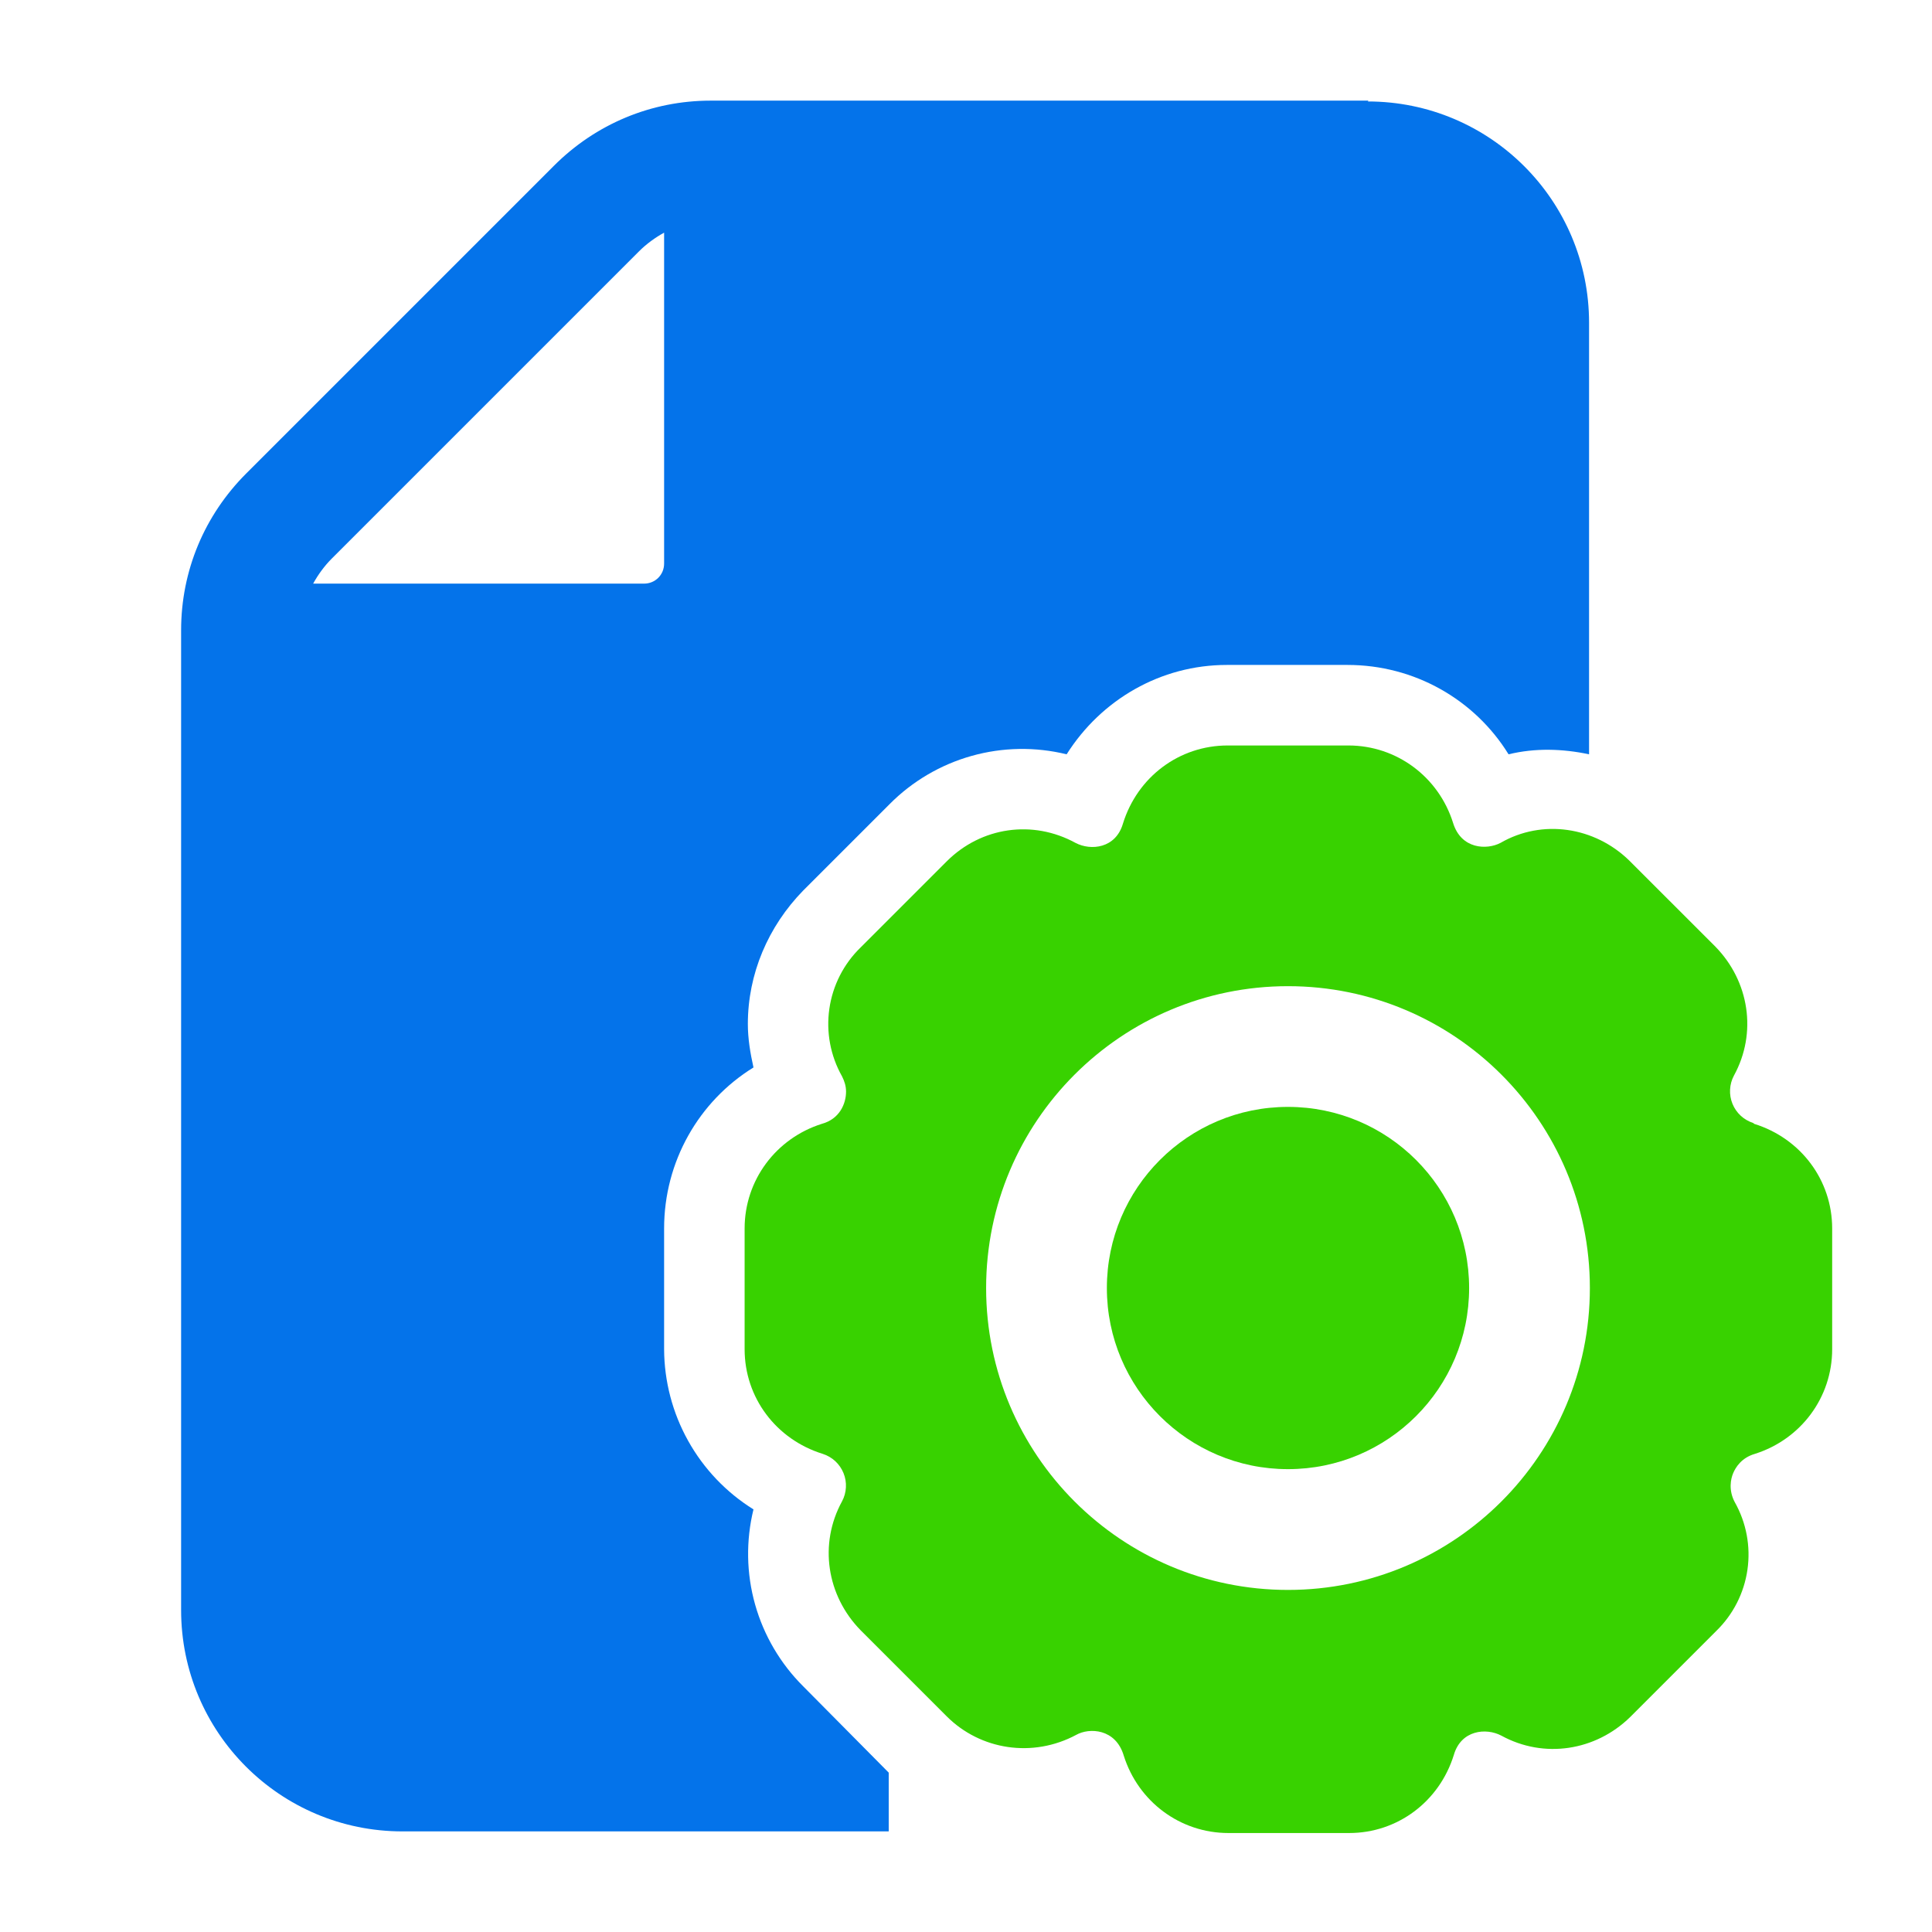
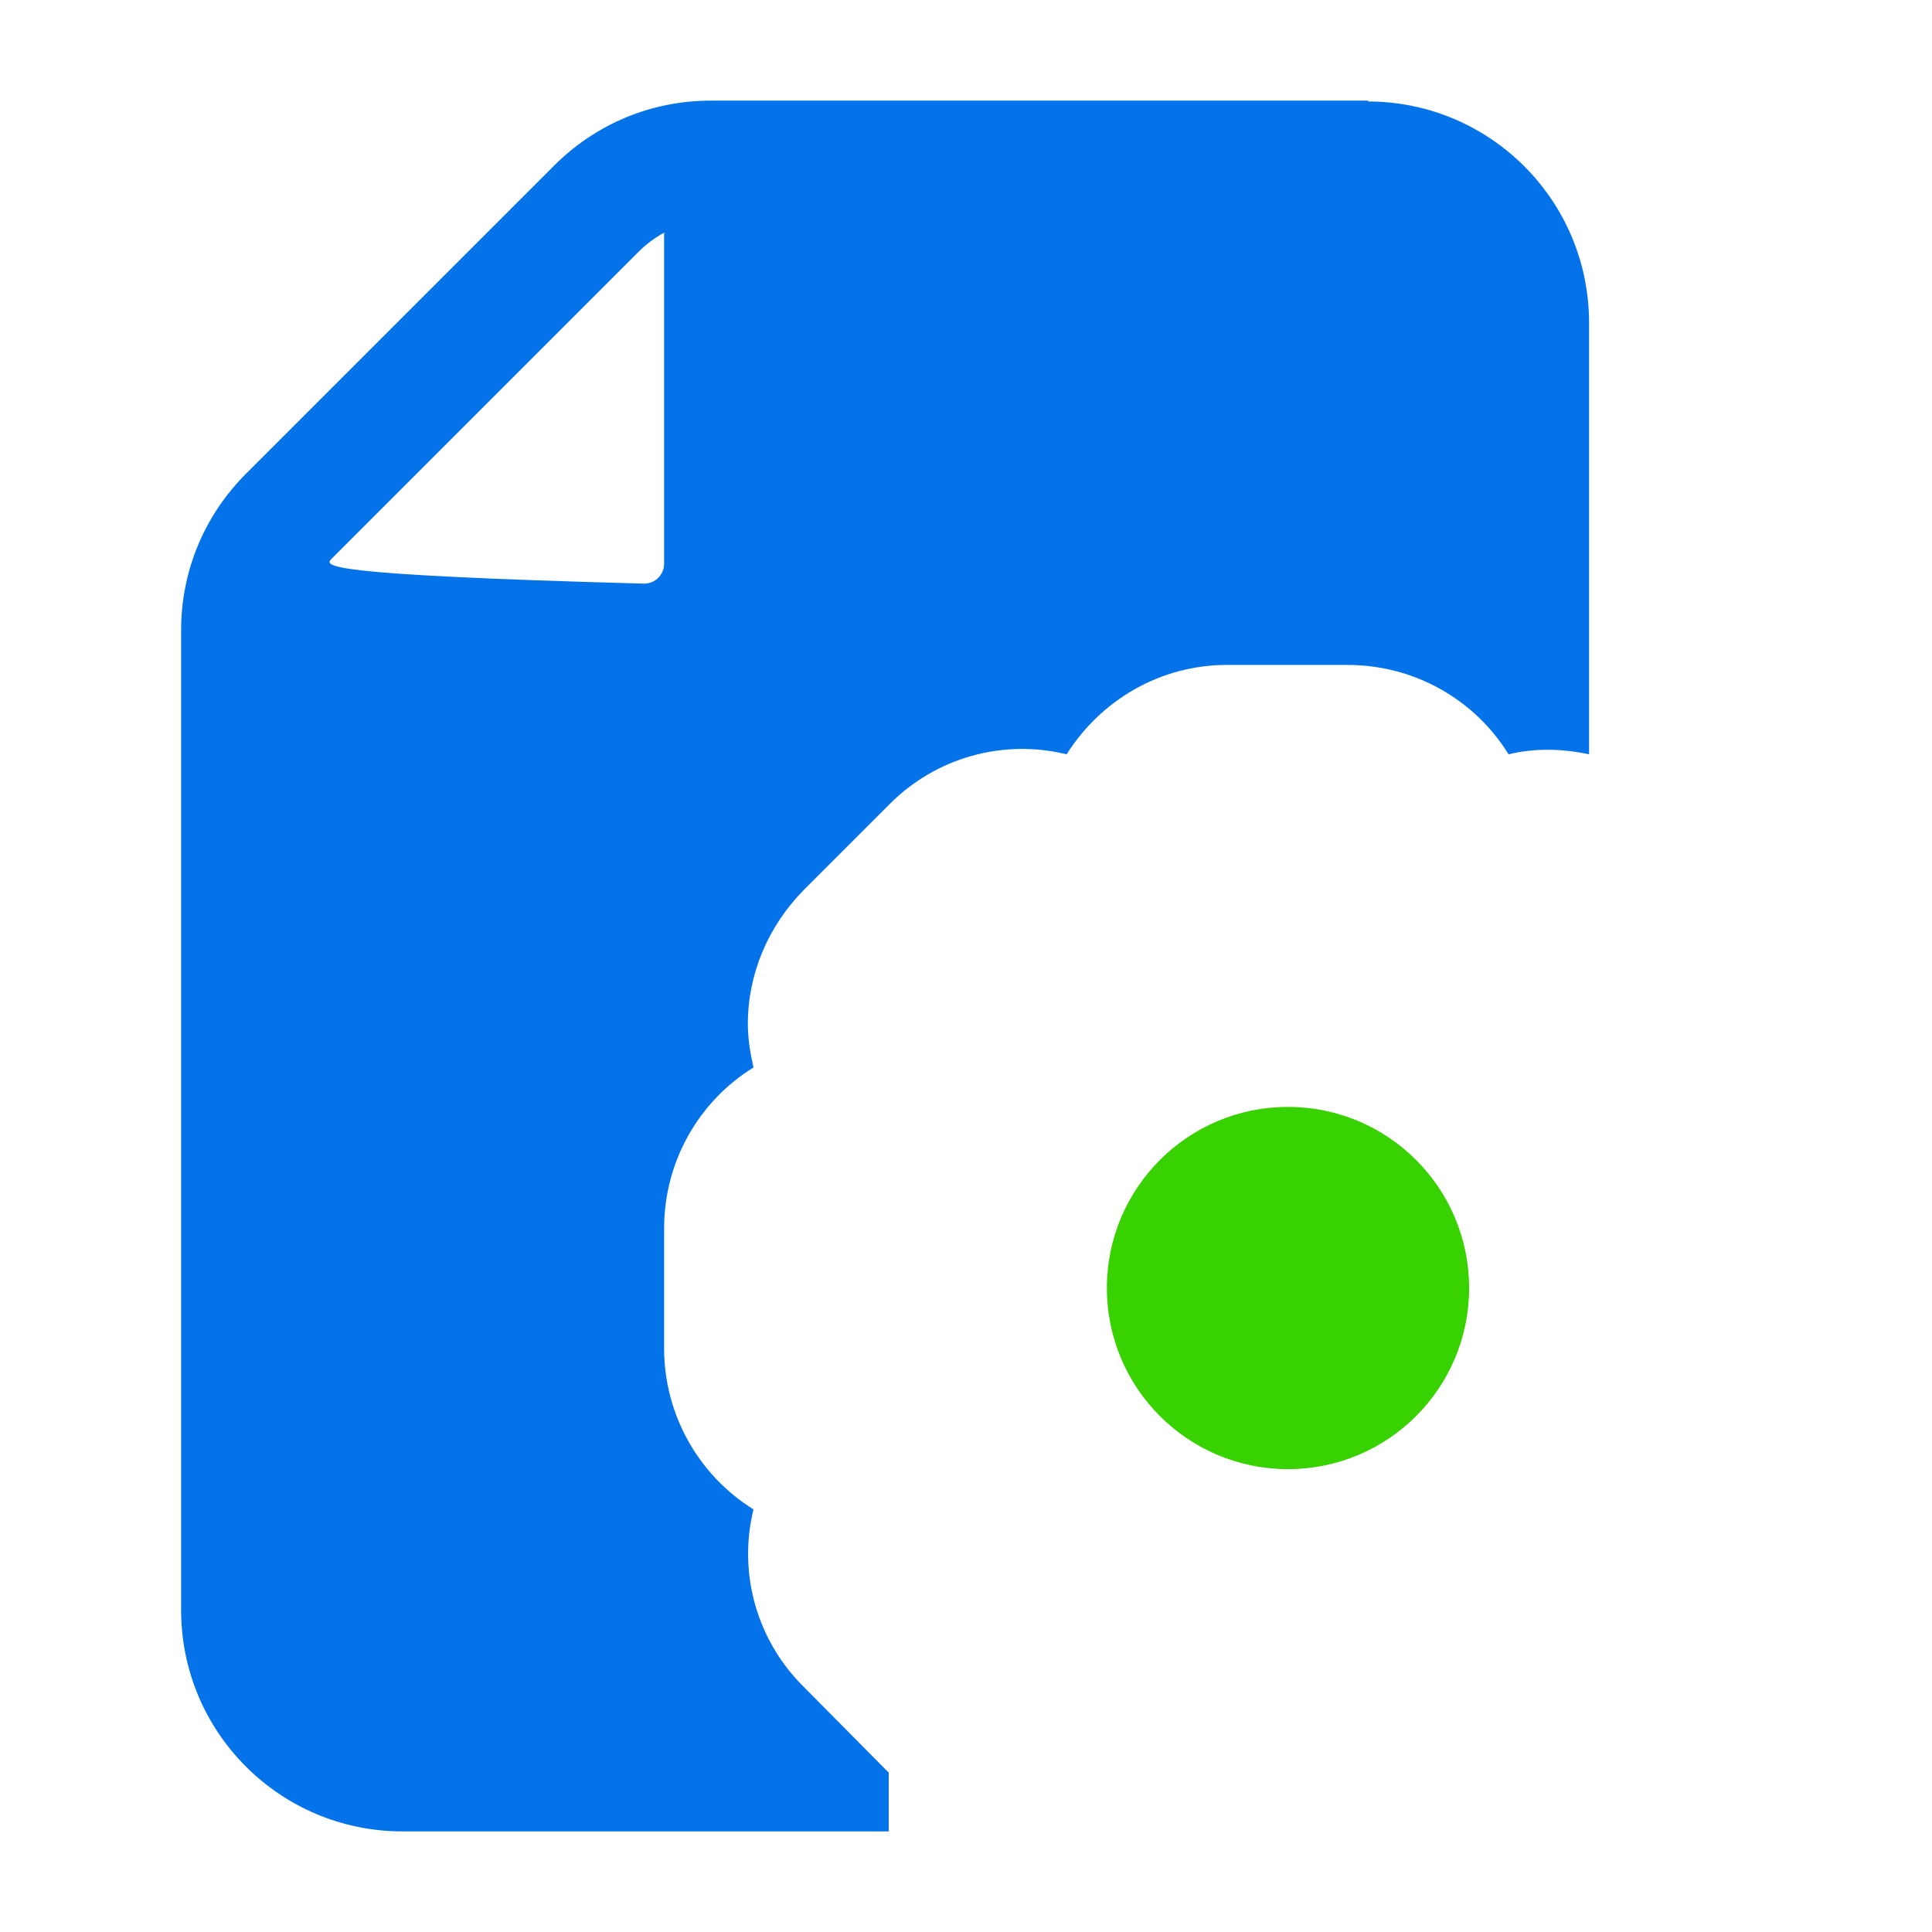
<svg xmlns="http://www.w3.org/2000/svg" width="70" height="70" viewBox="0 0 70 70" fill="none">
-   <path d="M49.583 3.646H25.754C23.596 3.646 21.583 4.492 20.067 6.009L8.925 17.151C7.408 18.667 6.562 20.68 6.562 22.838V58.334C6.562 62.767 10.15 66.355 14.583 66.355H32.2V64.226L29.108 61.105C28.279 60.282 27.676 59.259 27.359 58.135C27.042 57.01 27.022 55.823 27.3 54.688C26.313 54.074 25.499 53.219 24.933 52.204C24.366 51.189 24.067 50.046 24.062 48.884V44.509C24.062 42.088 25.317 39.901 27.3 38.676C27.183 38.151 27.096 37.626 27.096 37.101C27.096 35.292 27.825 33.572 29.108 32.259L32.229 29.138C33.052 28.308 34.075 27.706 35.199 27.389C36.324 27.072 37.511 27.052 38.646 27.33C39.9 25.346 42.058 24.092 44.45 24.092H48.825C51.246 24.092 53.433 25.346 54.658 27.33C55.621 27.096 56.612 27.126 57.575 27.33V11.697C57.575 7.263 53.987 3.676 49.554 3.676L49.583 3.646ZM12.017 20.242L23.158 9.101C23.421 8.838 23.742 8.605 24.062 8.43V20.417C24.062 20.826 23.742 21.146 23.333 21.146H11.346C11.521 20.826 11.754 20.505 12.017 20.242Z" fill="#0473EA" />
-   <path d="M63.525 40.689C63.356 40.635 63.201 40.545 63.07 40.425C62.94 40.305 62.838 40.157 62.771 39.993C62.704 39.828 62.674 39.651 62.684 39.474C62.693 39.297 62.741 39.124 62.825 38.968C63.671 37.422 63.379 35.556 62.154 34.301L59.033 31.181C57.779 29.956 55.883 29.664 54.367 30.539C53.871 30.801 52.937 30.772 52.646 29.81C52.121 28.147 50.604 27.01 48.854 27.01H44.479C42.729 27.01 41.212 28.147 40.687 29.839C40.425 30.743 39.521 30.831 38.967 30.539C37.421 29.693 35.554 29.956 34.3 31.21L31.179 34.331C30.567 34.925 30.17 35.706 30.049 36.55C29.927 37.394 30.089 38.255 30.508 38.997C30.596 39.172 30.654 39.347 30.654 39.551C30.654 39.989 30.421 40.543 29.779 40.718C28.116 41.243 26.979 42.76 26.979 44.51V48.885C26.979 50.635 28.116 52.151 29.808 52.676C29.977 52.73 30.132 52.82 30.263 52.94C30.393 53.061 30.495 53.208 30.562 53.373C30.629 53.537 30.659 53.714 30.649 53.891C30.64 54.068 30.592 54.241 30.508 54.397C29.662 55.943 29.954 57.81 31.179 59.064L34.3 62.185C35.525 63.41 37.421 63.701 38.996 62.856C39.462 62.593 40.425 62.622 40.717 63.614C41.242 65.276 42.758 66.414 44.508 66.414H48.883C50.633 66.414 52.15 65.276 52.675 63.585C52.937 62.681 53.842 62.593 54.396 62.885C55.941 63.731 57.808 63.439 59.062 62.214L62.183 59.093C62.795 58.498 63.192 57.718 63.313 56.874C63.435 56.03 63.273 55.169 62.854 54.426C62.621 53.989 62.708 53.581 62.796 53.376C62.883 53.172 63.087 52.822 63.583 52.676C65.246 52.151 66.383 50.635 66.383 48.885V44.51C66.383 42.76 65.246 41.243 63.554 40.718L63.525 40.689ZM46.666 57.606C40.629 57.606 35.729 52.706 35.729 46.668C35.729 40.631 40.629 35.731 46.666 35.731C52.704 35.731 57.604 40.631 57.604 46.668C57.604 52.706 52.704 57.606 46.666 57.606Z" fill="#38D200" />
+   <path d="M49.583 3.646H25.754C23.596 3.646 21.583 4.492 20.067 6.009L8.925 17.151C7.408 18.667 6.562 20.68 6.562 22.838V58.334C6.562 62.767 10.15 66.355 14.583 66.355H32.2V64.226L29.108 61.105C28.279 60.282 27.676 59.259 27.359 58.135C27.042 57.01 27.022 55.823 27.3 54.688C26.313 54.074 25.499 53.219 24.933 52.204C24.366 51.189 24.067 50.046 24.062 48.884V44.509C24.062 42.088 25.317 39.901 27.3 38.676C27.183 38.151 27.096 37.626 27.096 37.101C27.096 35.292 27.825 33.572 29.108 32.259L32.229 29.138C33.052 28.308 34.075 27.706 35.199 27.389C36.324 27.072 37.511 27.052 38.646 27.33C39.9 25.346 42.058 24.092 44.45 24.092H48.825C51.246 24.092 53.433 25.346 54.658 27.33C55.621 27.096 56.612 27.126 57.575 27.33V11.697C57.575 7.263 53.987 3.676 49.554 3.676L49.583 3.646ZM12.017 20.242L23.158 9.101C23.421 8.838 23.742 8.605 24.062 8.43V20.417C24.062 20.826 23.742 21.146 23.333 21.146C11.521 20.826 11.754 20.505 12.017 20.242Z" fill="#0473EA" />
  <path d="M46.666 53.23C50.291 53.23 53.229 50.292 53.229 46.668C53.229 43.044 50.291 40.105 46.666 40.105C43.042 40.105 40.104 43.044 40.104 46.668C40.104 50.292 43.042 53.23 46.666 53.23Z" fill="#38D200" />
</svg>